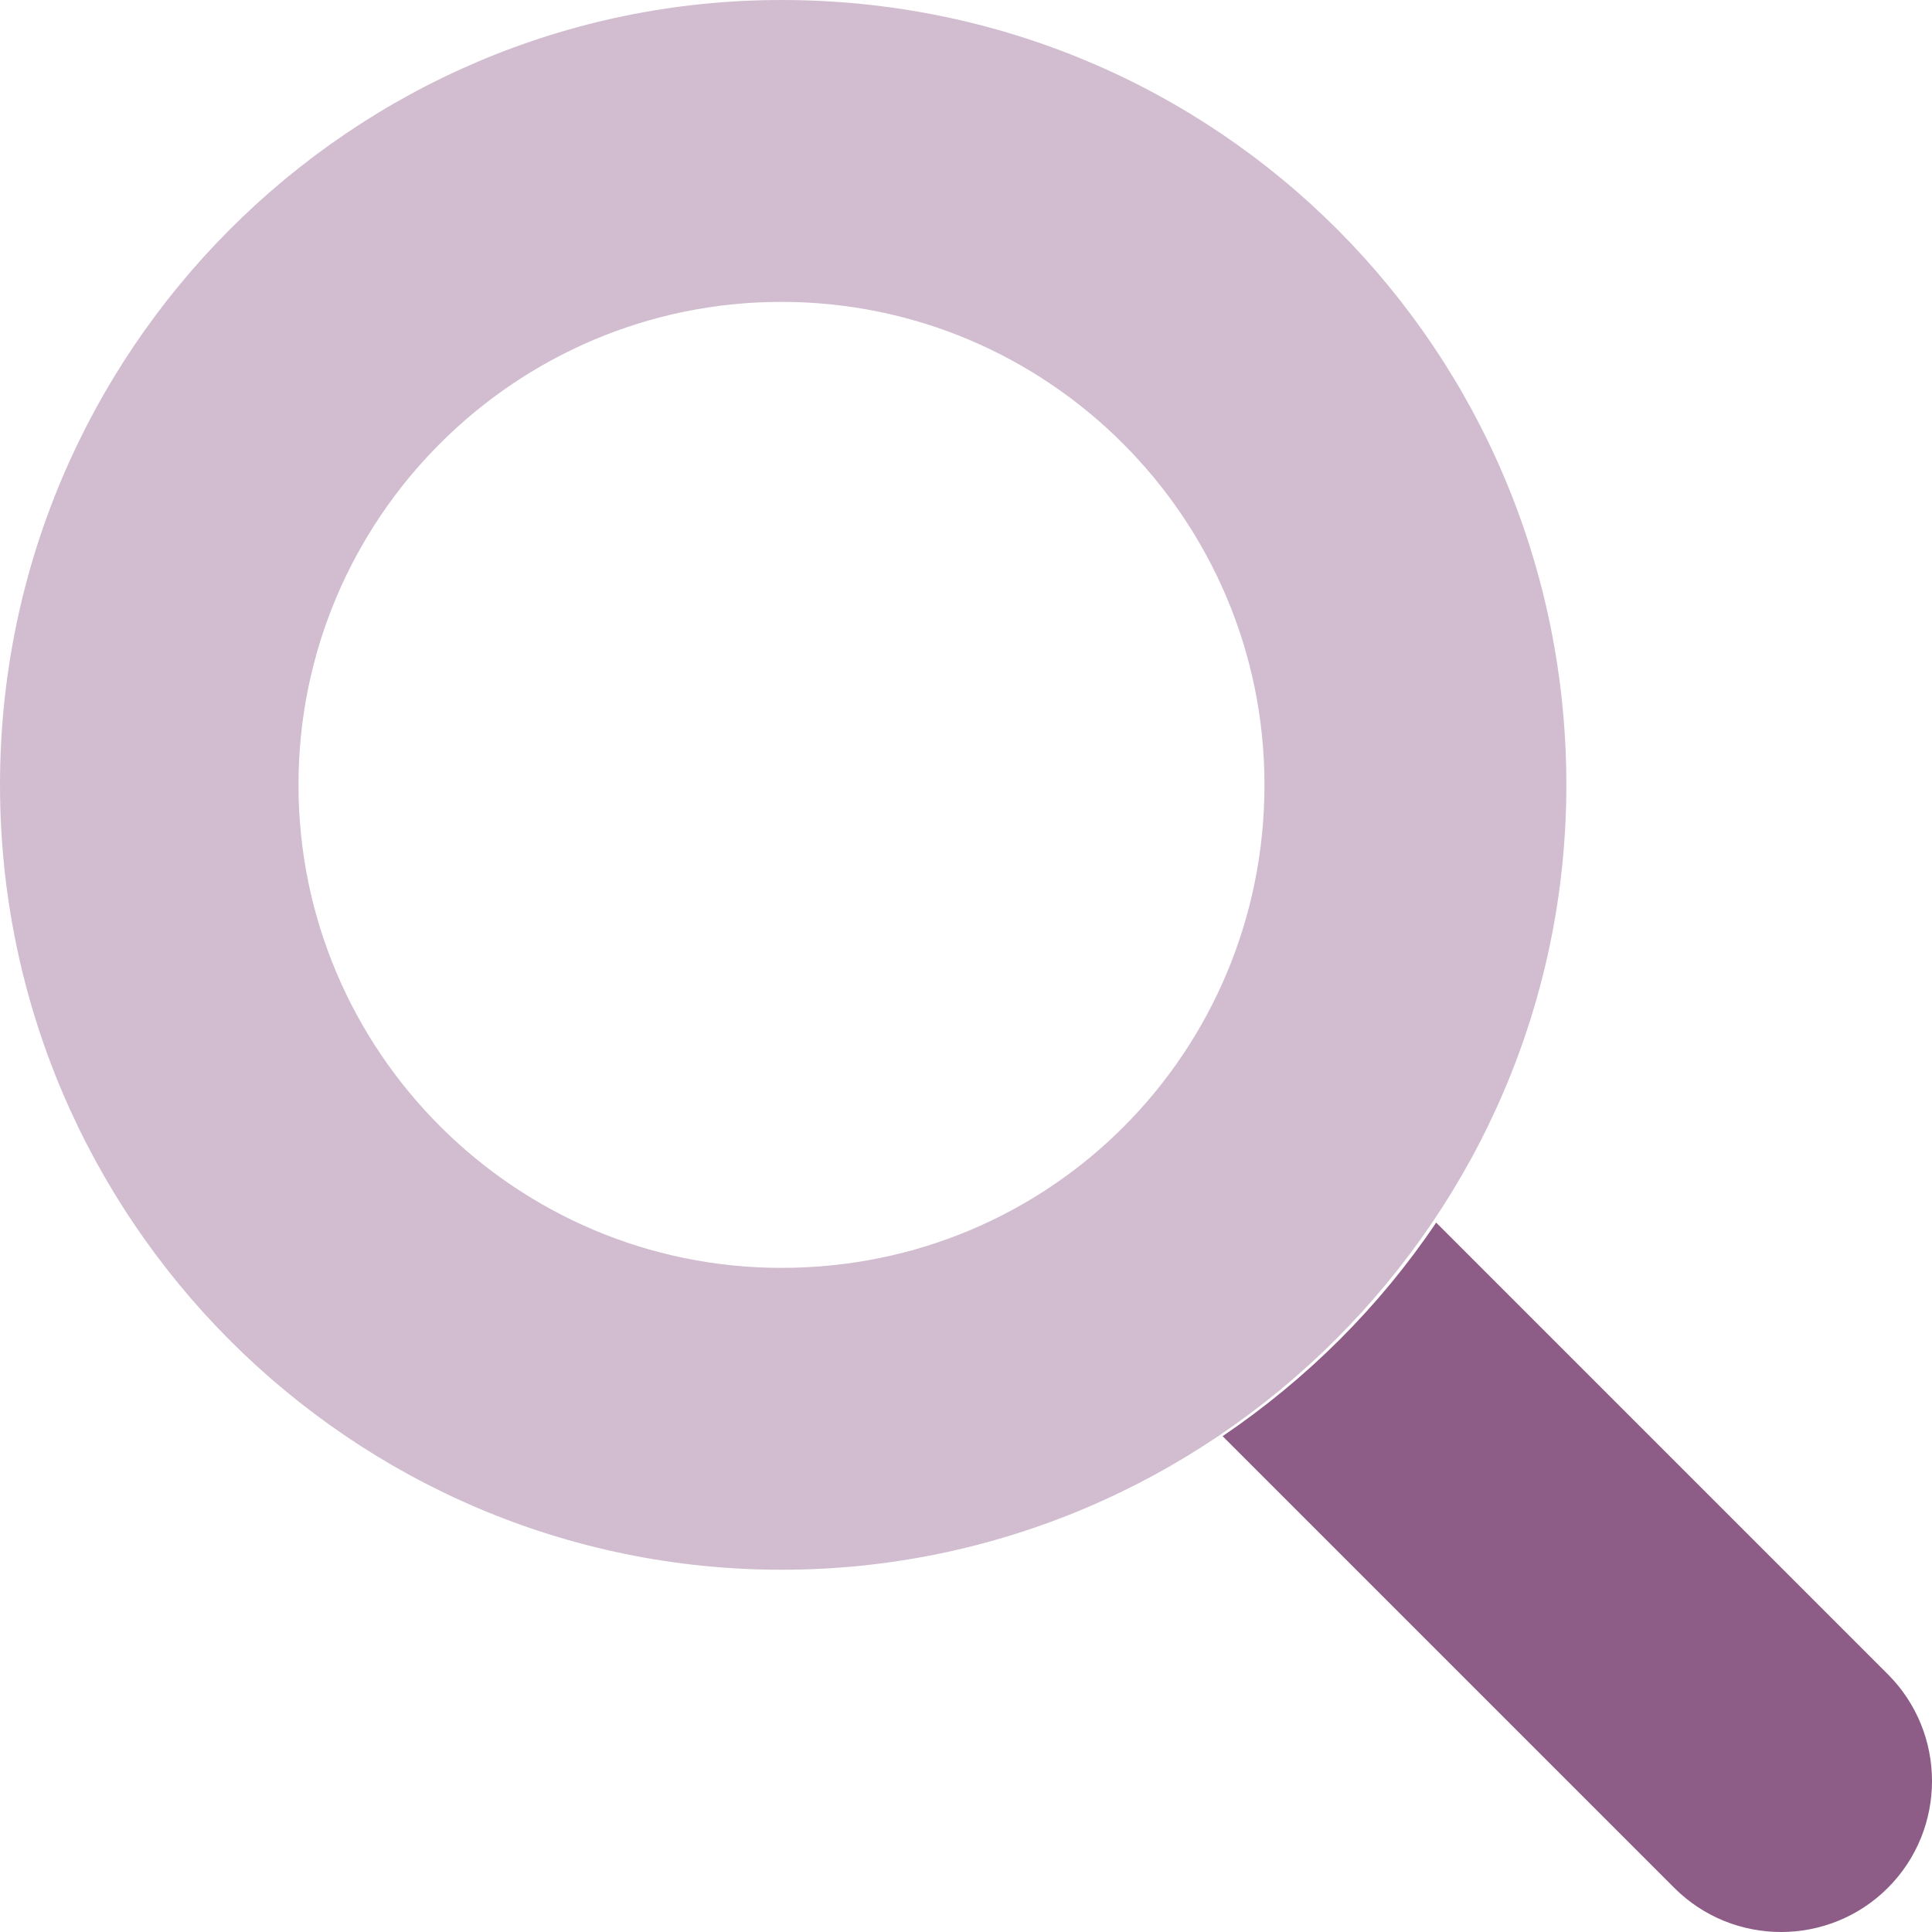
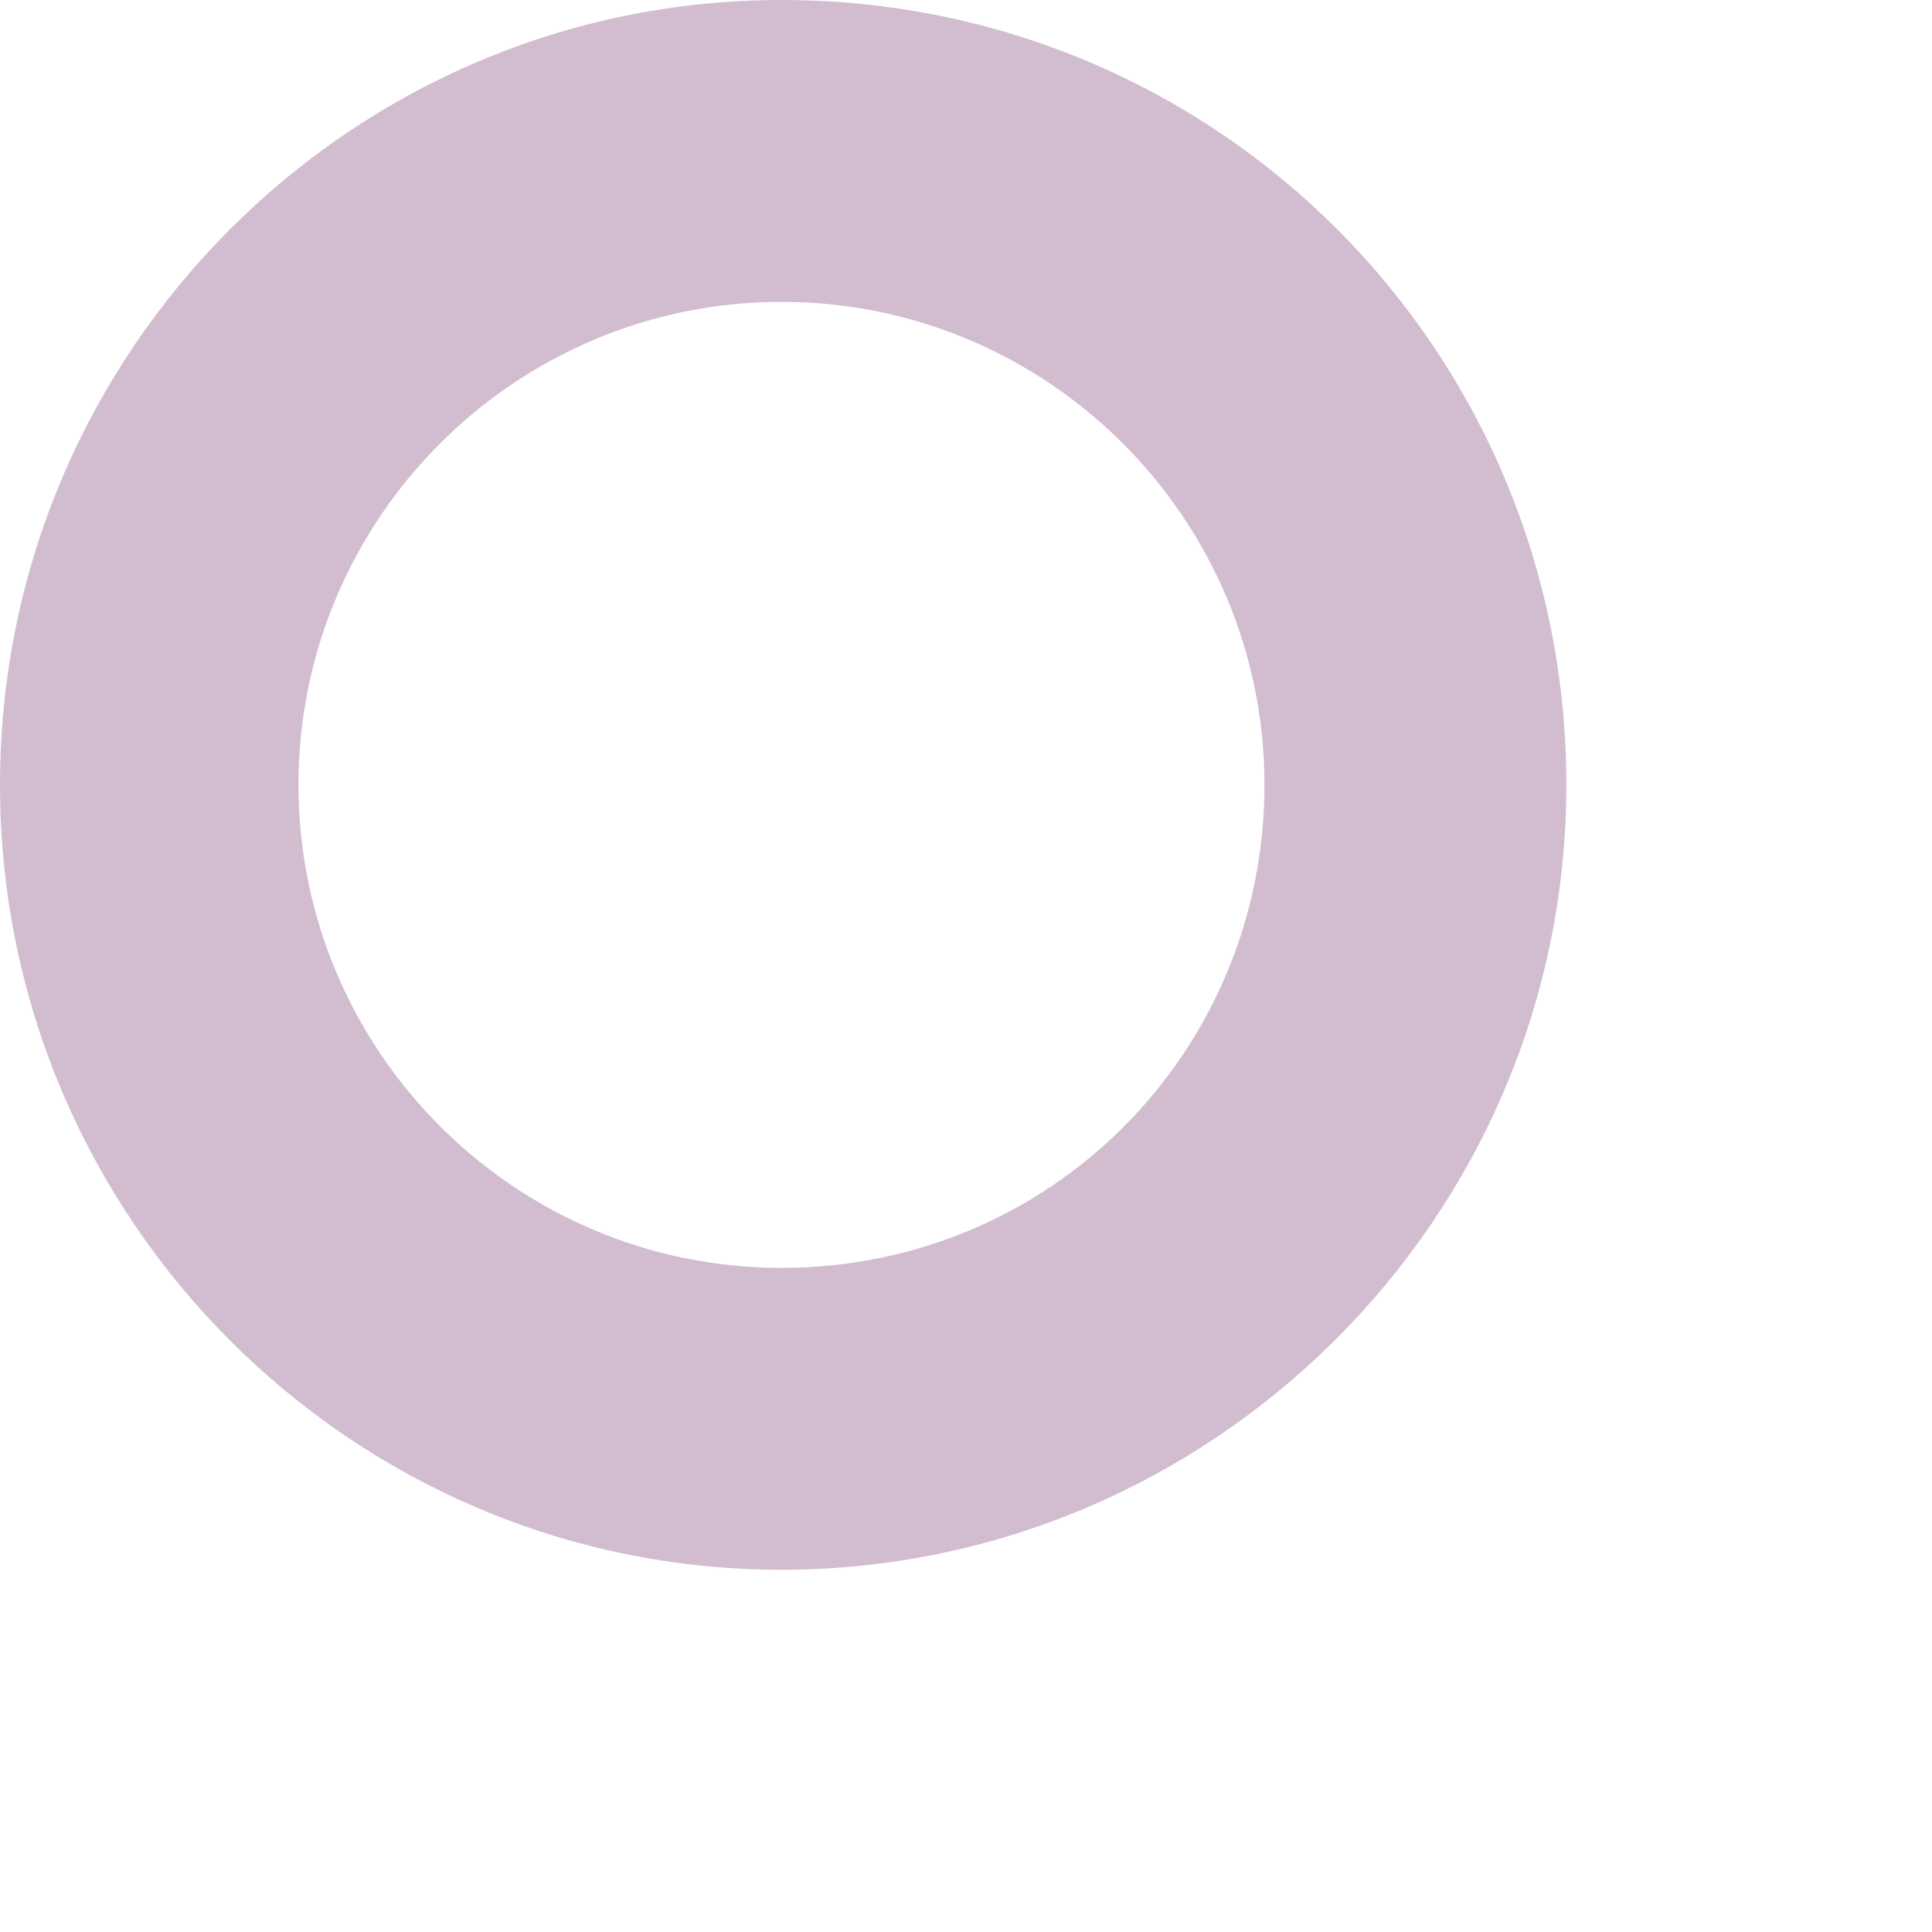
<svg xmlns="http://www.w3.org/2000/svg" version="1.1" id="Layer_1" x="0px" y="0px" viewBox="0 0 512 512" style="enable-background:new 0 0 512 512;" xml:space="preserve">
  <style type="text/css">
	.st0{fill:#8D5C87;}
	.st1{opacity:0.4;fill:#8D5C87;enable-background:new    ;}
</style>
-   <path class="st0" d="M500.3,443.7L380.6,324c-15,22.3-34.3,41.5-56.6,56.6l119.7,119.7c15.6,15.6,41,15.6,56.6,0  C515.9,484.7,515.9,459.3,500.3,443.7z" />
  <path class="st1" d="M207.1,0C93.1,0,0,93.1,0,208s93.1,208,207.1,208s208-93.1,208-208S322.9,0,207.1,0z M207.1,336  c-70.6,0-128-57.4-128-128s57.4-128,128-128s128,57.4,128,128C335.1,278.6,278.6,336,207.1,336z" />
</svg>